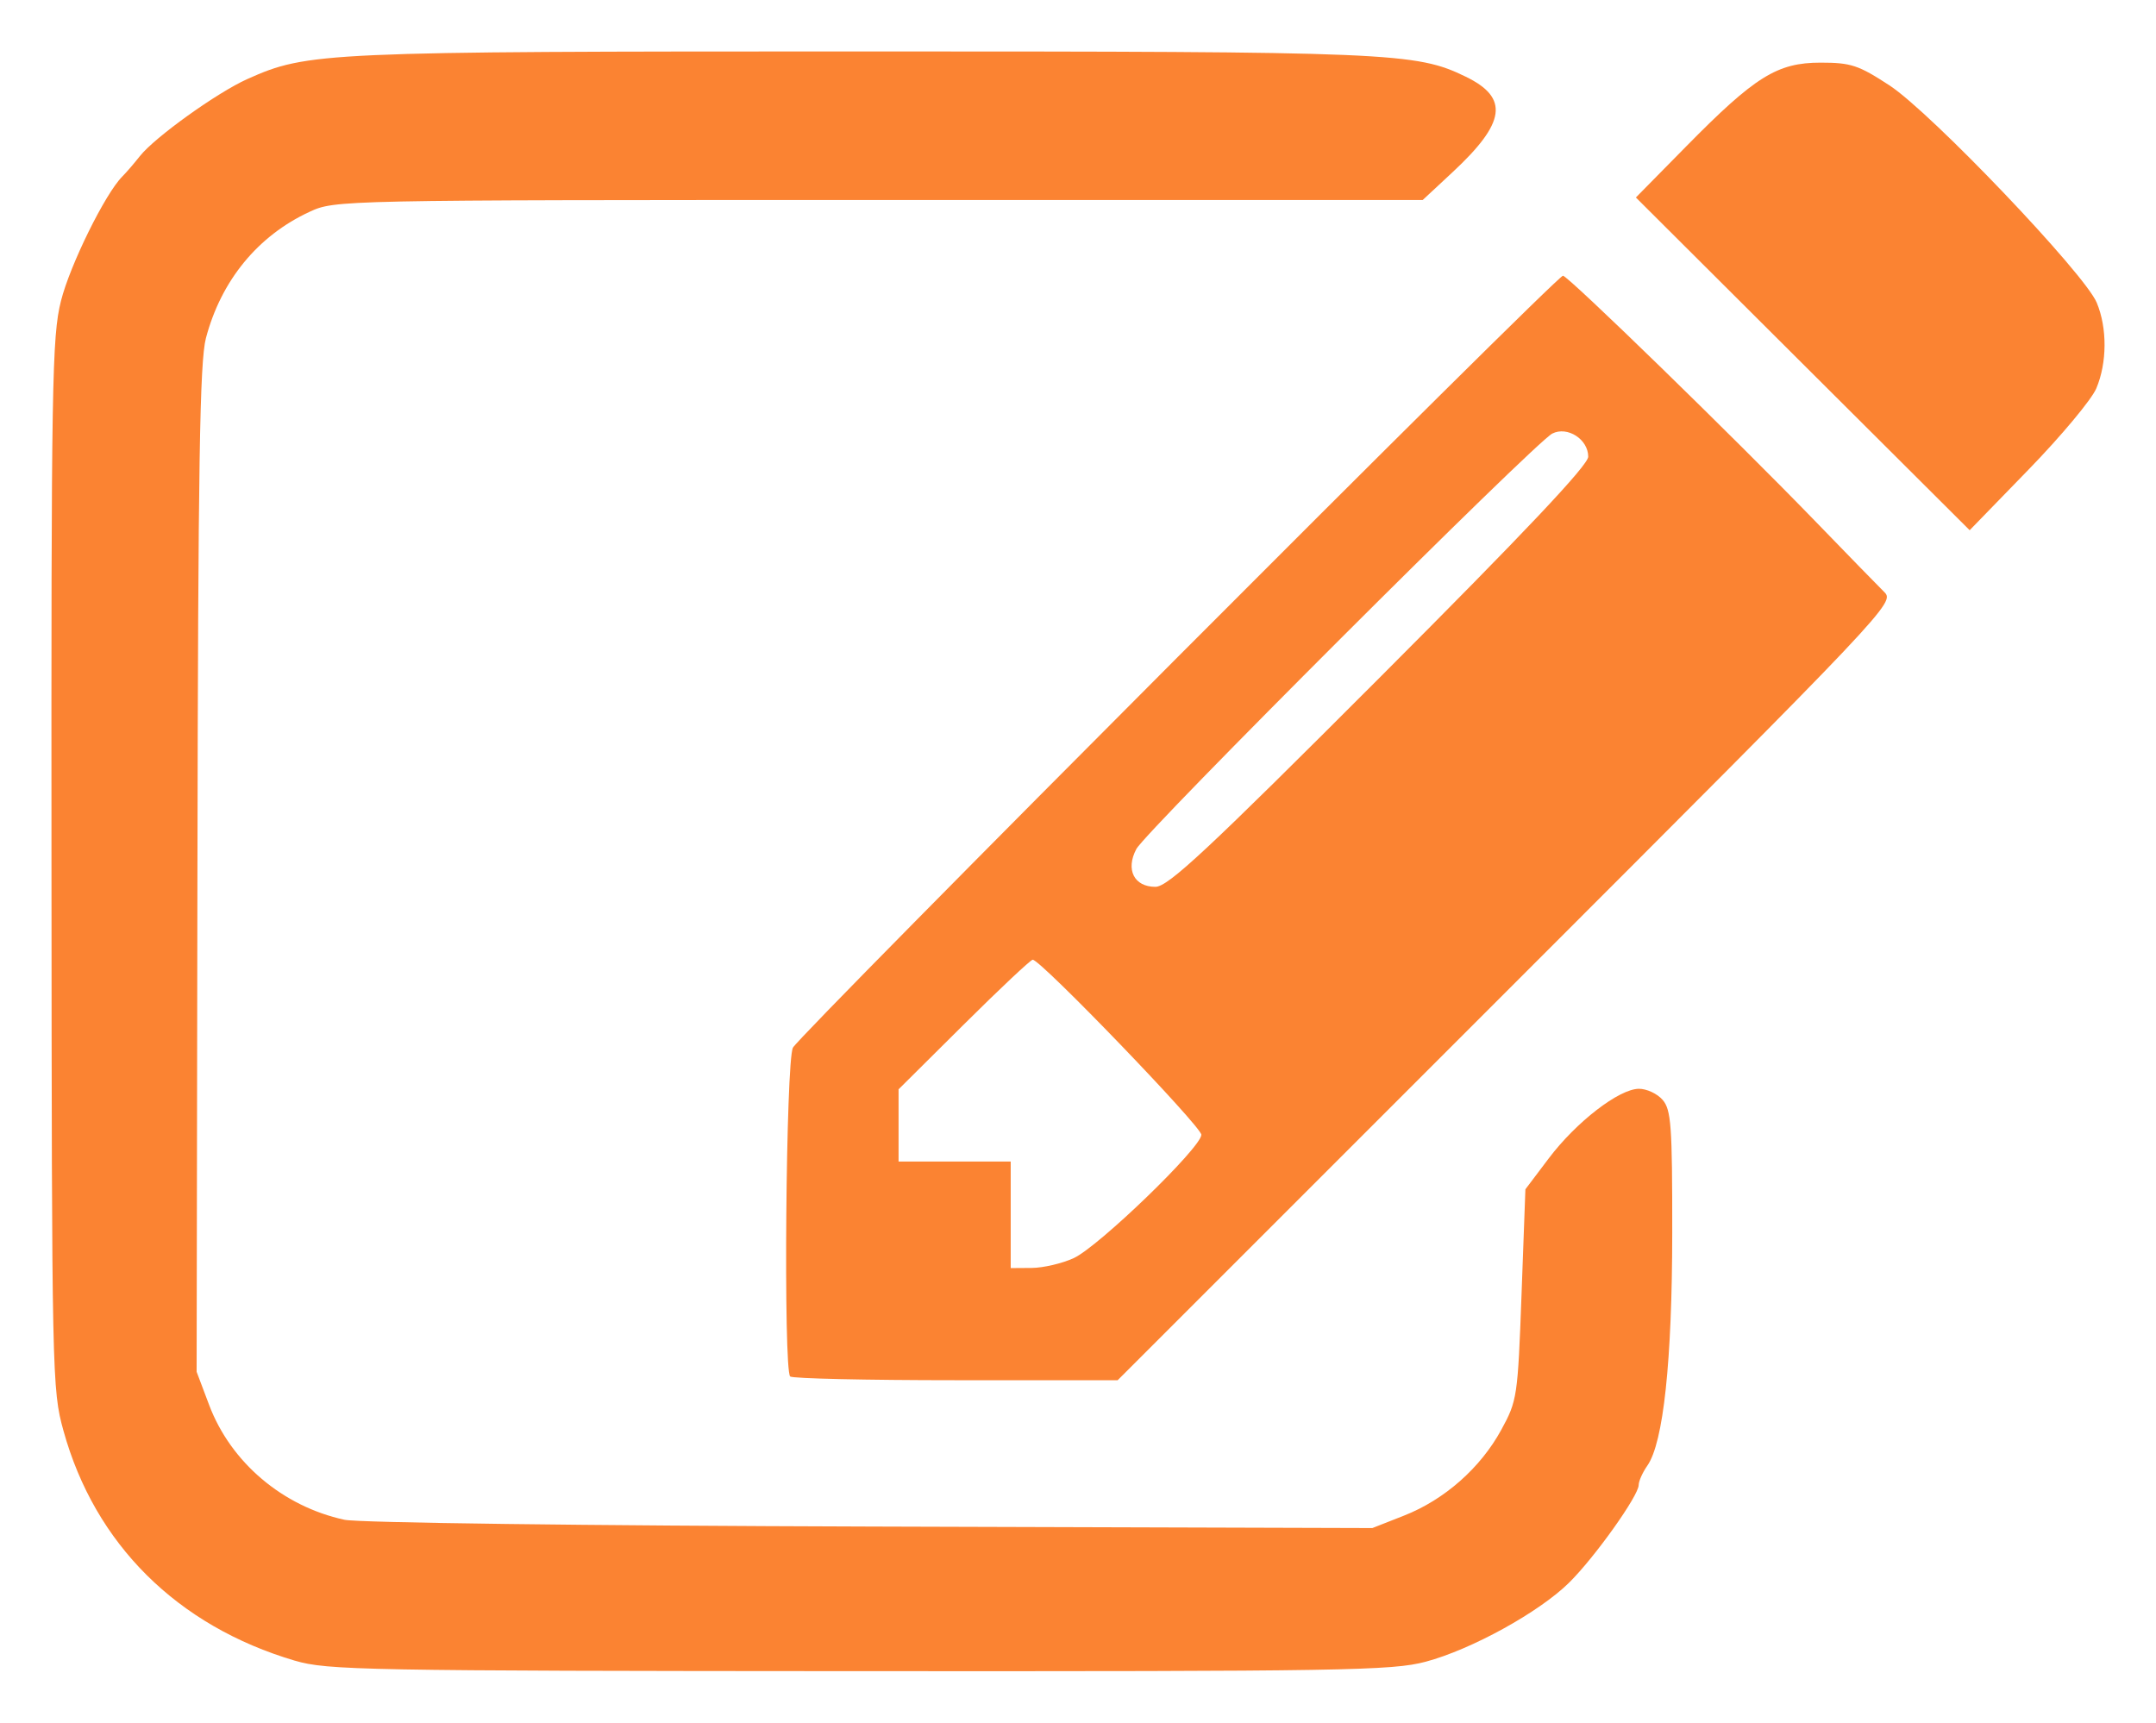
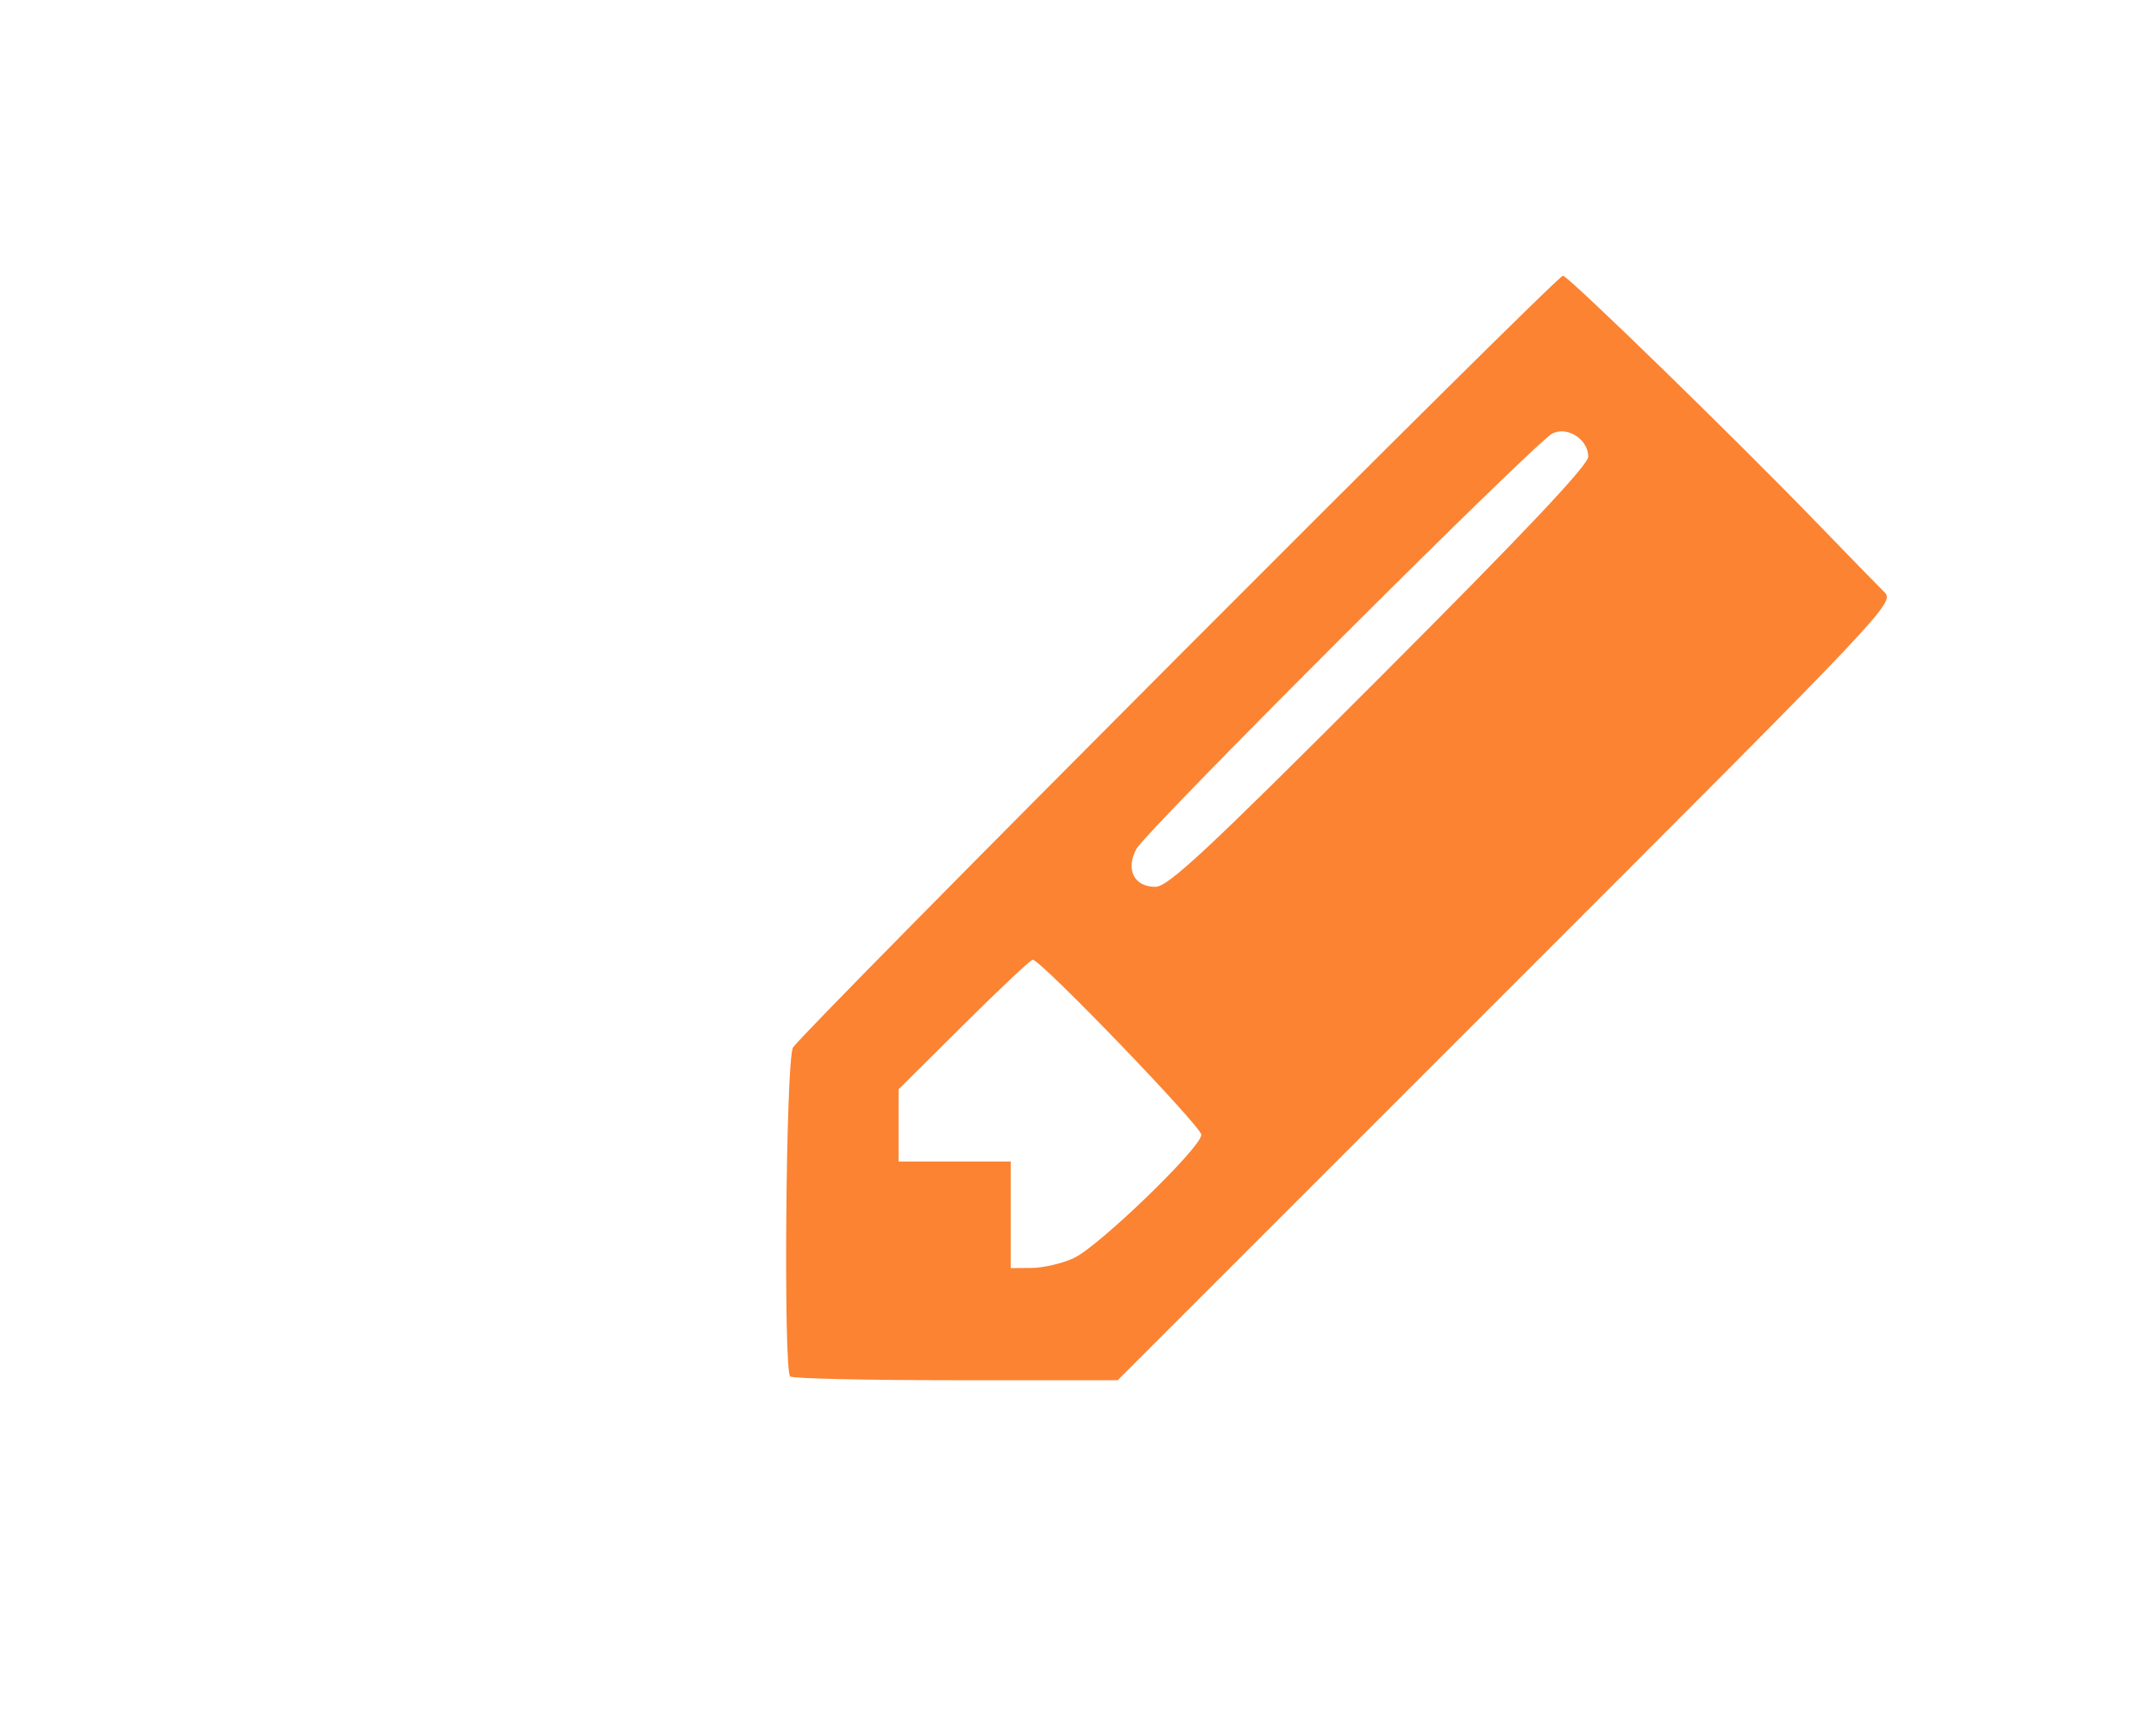
<svg xmlns="http://www.w3.org/2000/svg" xmlns:ns1="http://sodipodi.sourceforge.net/DTD/sodipodi-0.dtd" xmlns:ns2="http://www.inkscape.org/namespaces/inkscape" width="209.531mm" height="167.425mm" viewBox="0 0 209.531 167.425" version="1.1" id="svg694" ns1:docname="Actividades-naranja.svg" ns2:version="1.1 (c4e8f9e, 2021-05-24)">
  <ns1:namedview id="namedview16" pagecolor="#ffffff" bordercolor="#666666" borderopacity="1.0" ns2:pageshadow="2" ns2:pageopacity="0.0" ns2:pagecheckerboard="true" ns2:document-units="mm" showgrid="false" ns2:zoom="1.3796106" ns2:cx="368.94468" ns2:cy="316.39362" ns2:window-width="1384" ns2:window-height="1055" ns2:window-x="650" ns2:window-y="226" ns2:window-maximized="0" ns2:current-layer="svg694" />
  <defs id="defs691" />
  <g id="layer1" transform="translate(-1.094,-0.97)">
    <path style="fill:#fb8332;stroke:none;stroke-width:0.545;fill-opacity:1" d="m 77.887,134.749 c -0.669,-0.669 -0.418,-30.665 0.268,-31.958 0.719,-1.356 74.202,-75.025 74.836,-75.025 0.489,0 16.693,15.773 24.621,23.965 3.051,3.153 6.023,6.202 6.604,6.777 1.045,1.032 0.598,1.505 -36.722,38.825 L 109.714,135.112 H 93.982 c -8.653,0 -15.895,-0.163 -16.095,-0.363 z m 27.556,-11.503 c 2.431,-1.122 12.404,-10.761 12.404,-11.989 0,-0.806 -15.613,-17.013 -16.389,-17.013 -0.197,0 -3.21,2.834 -6.697,6.298 l -6.339,6.298 v 3.51 3.51 h 5.449 5.449 v 5.177 5.177 l 2.043,-0.014 c 1.124,-0.008 2.96,-0.437 4.079,-0.954 z m 29.715,-56.4 c 14.169,-14.188 20.288,-20.67 20.288,-21.493 0,-1.687 -2.021,-2.988 -3.49,-2.247 -1.678,0.847 -39.49,38.615 -40.427,40.381 -1.062,2 -0.218,3.673 1.852,3.673 1.233,0 4.981,-3.497 21.777,-20.315 z" id="path366" />
-     <path style="fill:#fb8332;stroke:none;stroke-width:0.545;fill-opacity:1" d="m 176.296,36.333 -16.219,-16.169 4.904,-4.981 c 6.682,-6.786 8.832,-8.125 13.053,-8.125 2.942,0 3.673,0.242 6.685,2.209 4.038,2.638 18.961,18.281 20.146,21.118 1.029,2.463 1.012,5.838 -0.042,8.335 -0.456,1.081 -3.412,4.623 -6.568,7.873 l -5.739,5.908 z" id="path405" />
-     <path style="fill:#fb8332;stroke:none;stroke-width:0.545;fill-opacity:1" d="M 29.752,162.371 C 18.312,158.992 10.309,151.038 7.26,140.016 6.154,136.019 6.129,134.818 6.098,84.966 6.07,38.229 6.147,33.689 7.019,30.217 7.894,26.731 11.319,19.785 12.983,18.121 c 0.387,-0.387 1.151,-1.273 1.699,-1.97 1.438,-1.828 7.51,-6.184 10.457,-7.502 5.853,-2.617 7.256,-2.68 59.652,-2.68 51.657,8.472e-4 53.894,0.094 58.751,2.454 4.228,2.054 3.9,4.461 -1.264,9.268 l -2.92,2.718 H 86.508 c -52.585,0 -52.862,0.006 -55.329,1.147 -5.028,2.327 -8.595,6.675 -10.074,12.282 -0.599,2.27 -0.759,12.332 -0.823,51.637 l -0.079,48.818 1.216,3.225 c 2.104,5.579 7.143,9.854 13.153,11.158 1.339,0.291 23.41,0.575 51.126,0.658 l 48.769,0.147 3.077,-1.21 c 3.931,-1.546 7.428,-4.63 9.451,-8.336 1.548,-2.836 1.603,-3.205 1.969,-13.148 l 0.376,-10.23 2.266,-3.001 c 2.676,-3.545 6.824,-6.749 8.759,-6.768 0.758,-0.007 1.8,0.48 2.316,1.083 0.826,0.965 0.937,2.512 0.929,12.942 -0.01,12.457 -0.857,20.372 -2.418,22.601 -0.463,0.661 -0.842,1.508 -0.842,1.881 0,1.039 -4.283,7.049 -6.773,9.503 -2.907,2.865 -9.493,6.493 -13.933,7.675 -3.244,0.864 -7.879,0.941 -55.036,0.916 -48.182,-0.026 -51.71,-0.091 -54.856,-1.02 z" id="path444" />
  </g>
</svg>